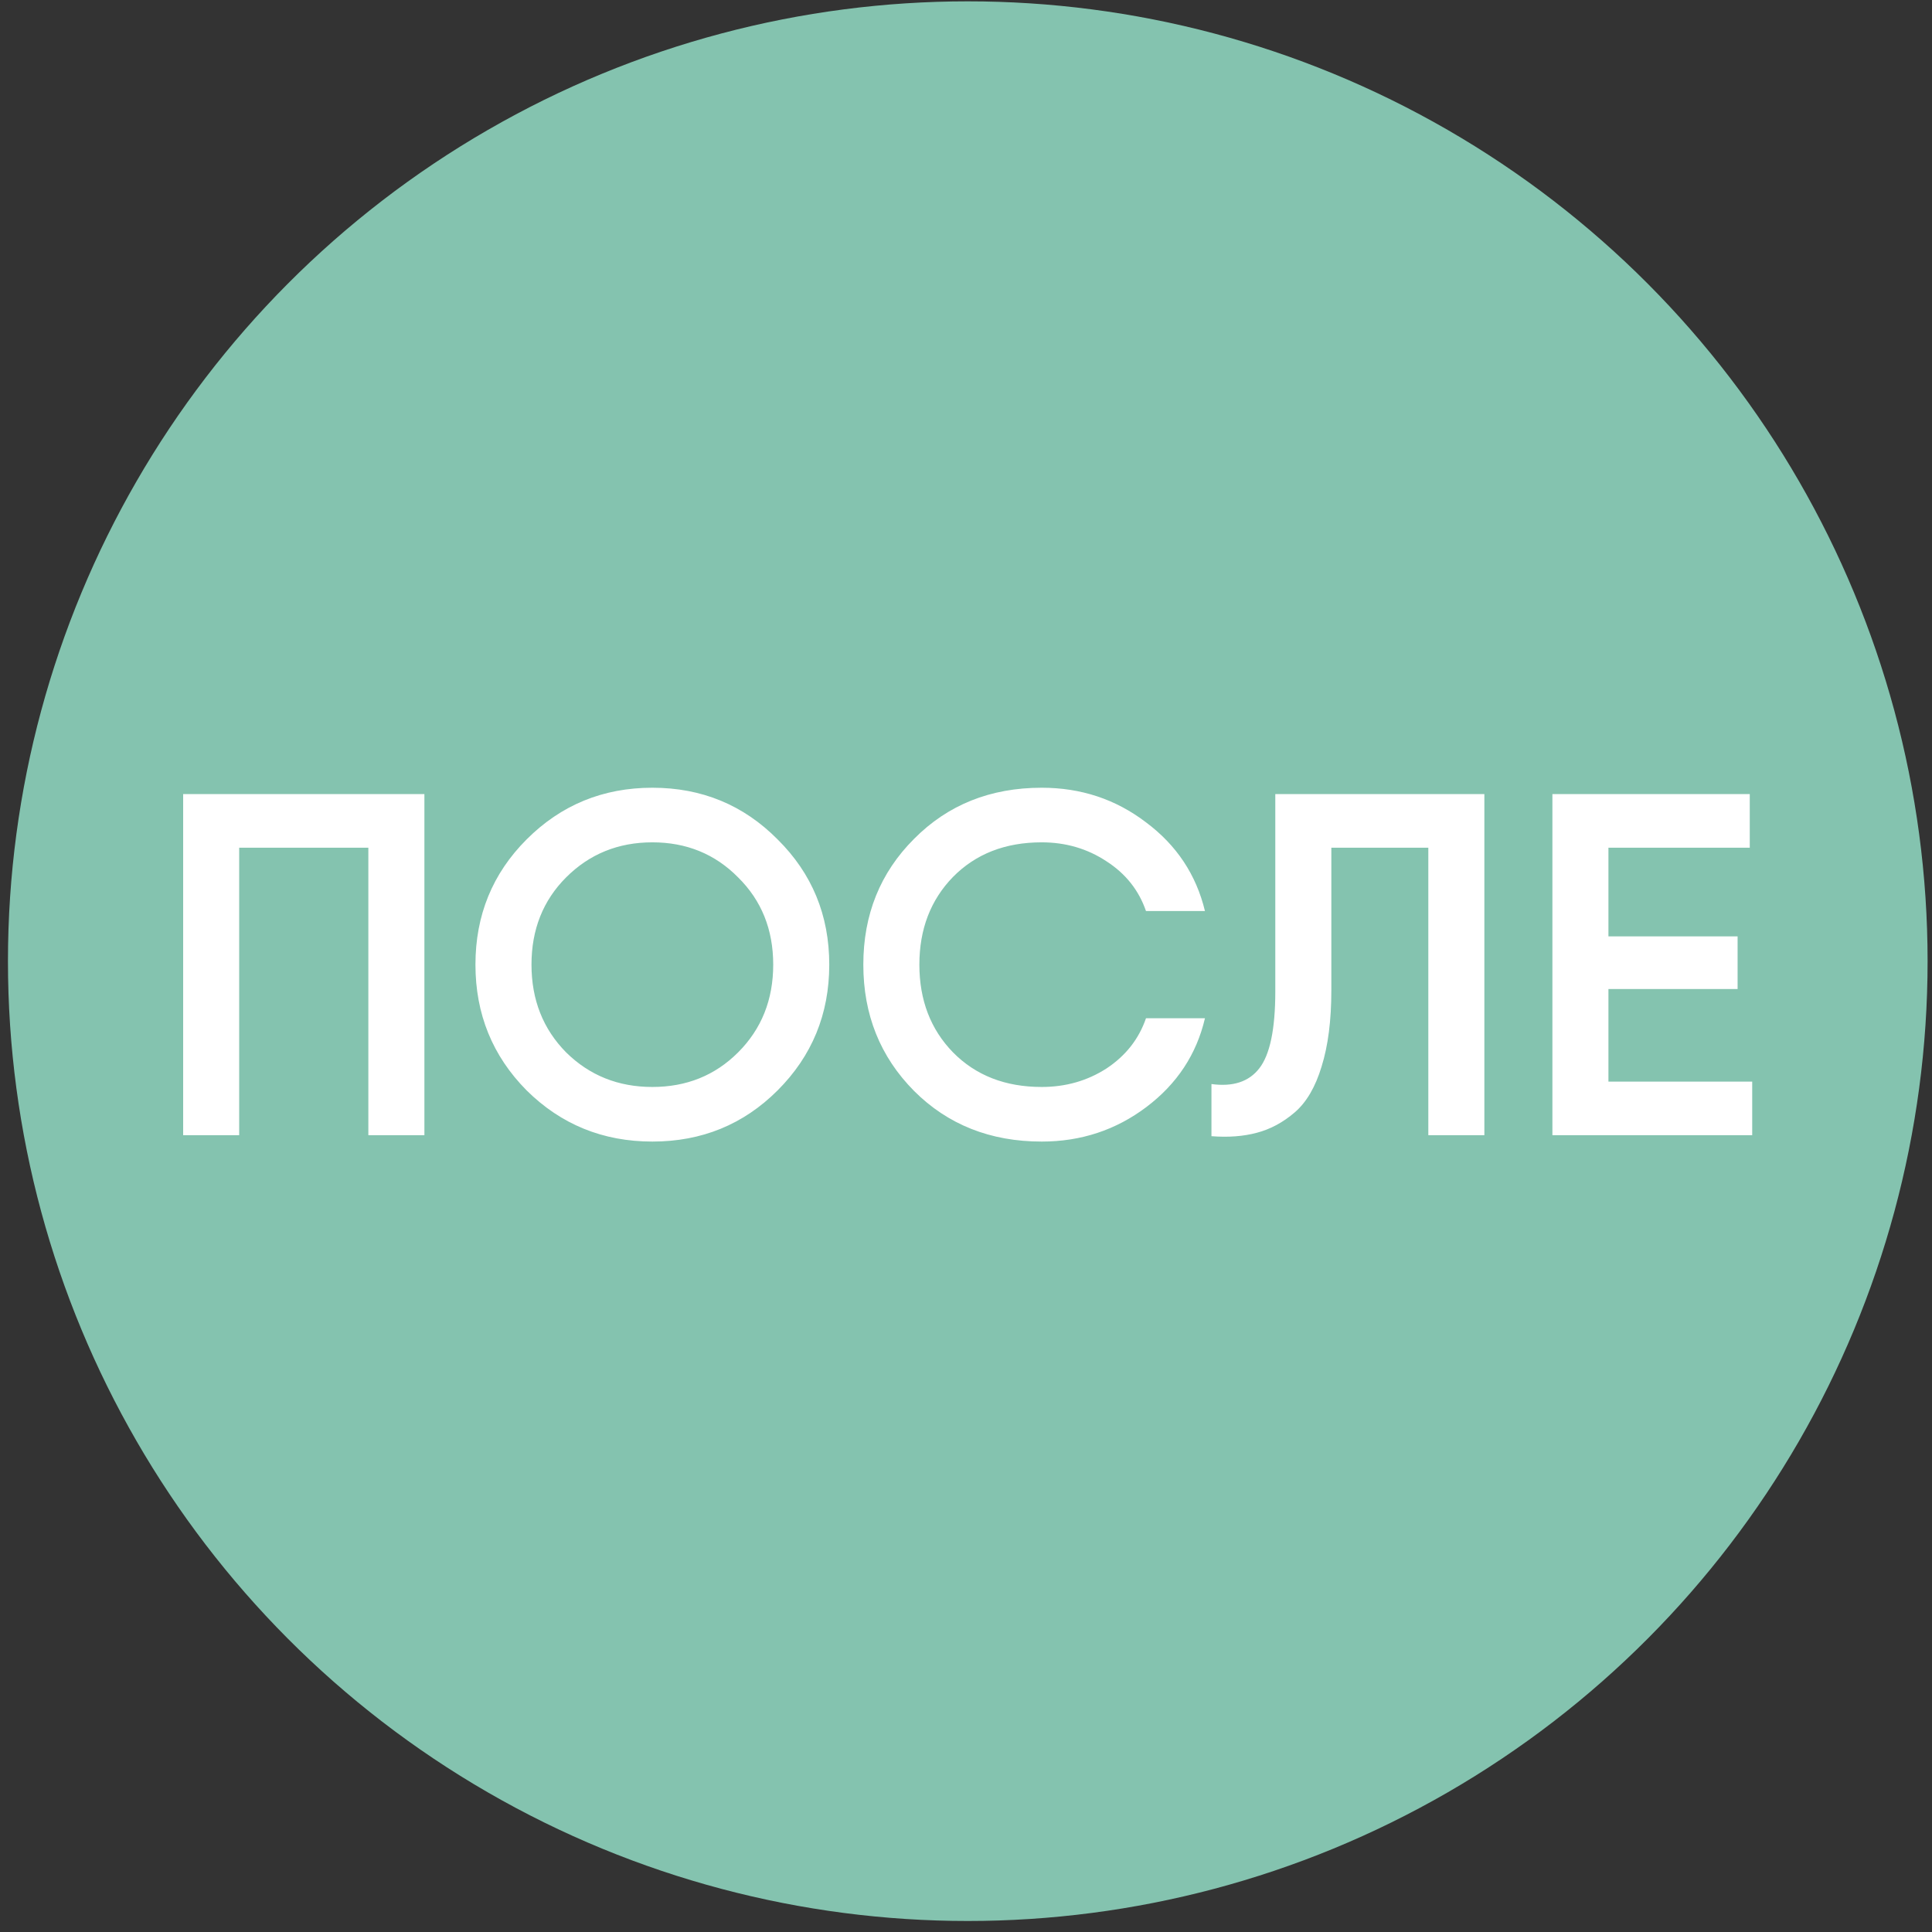
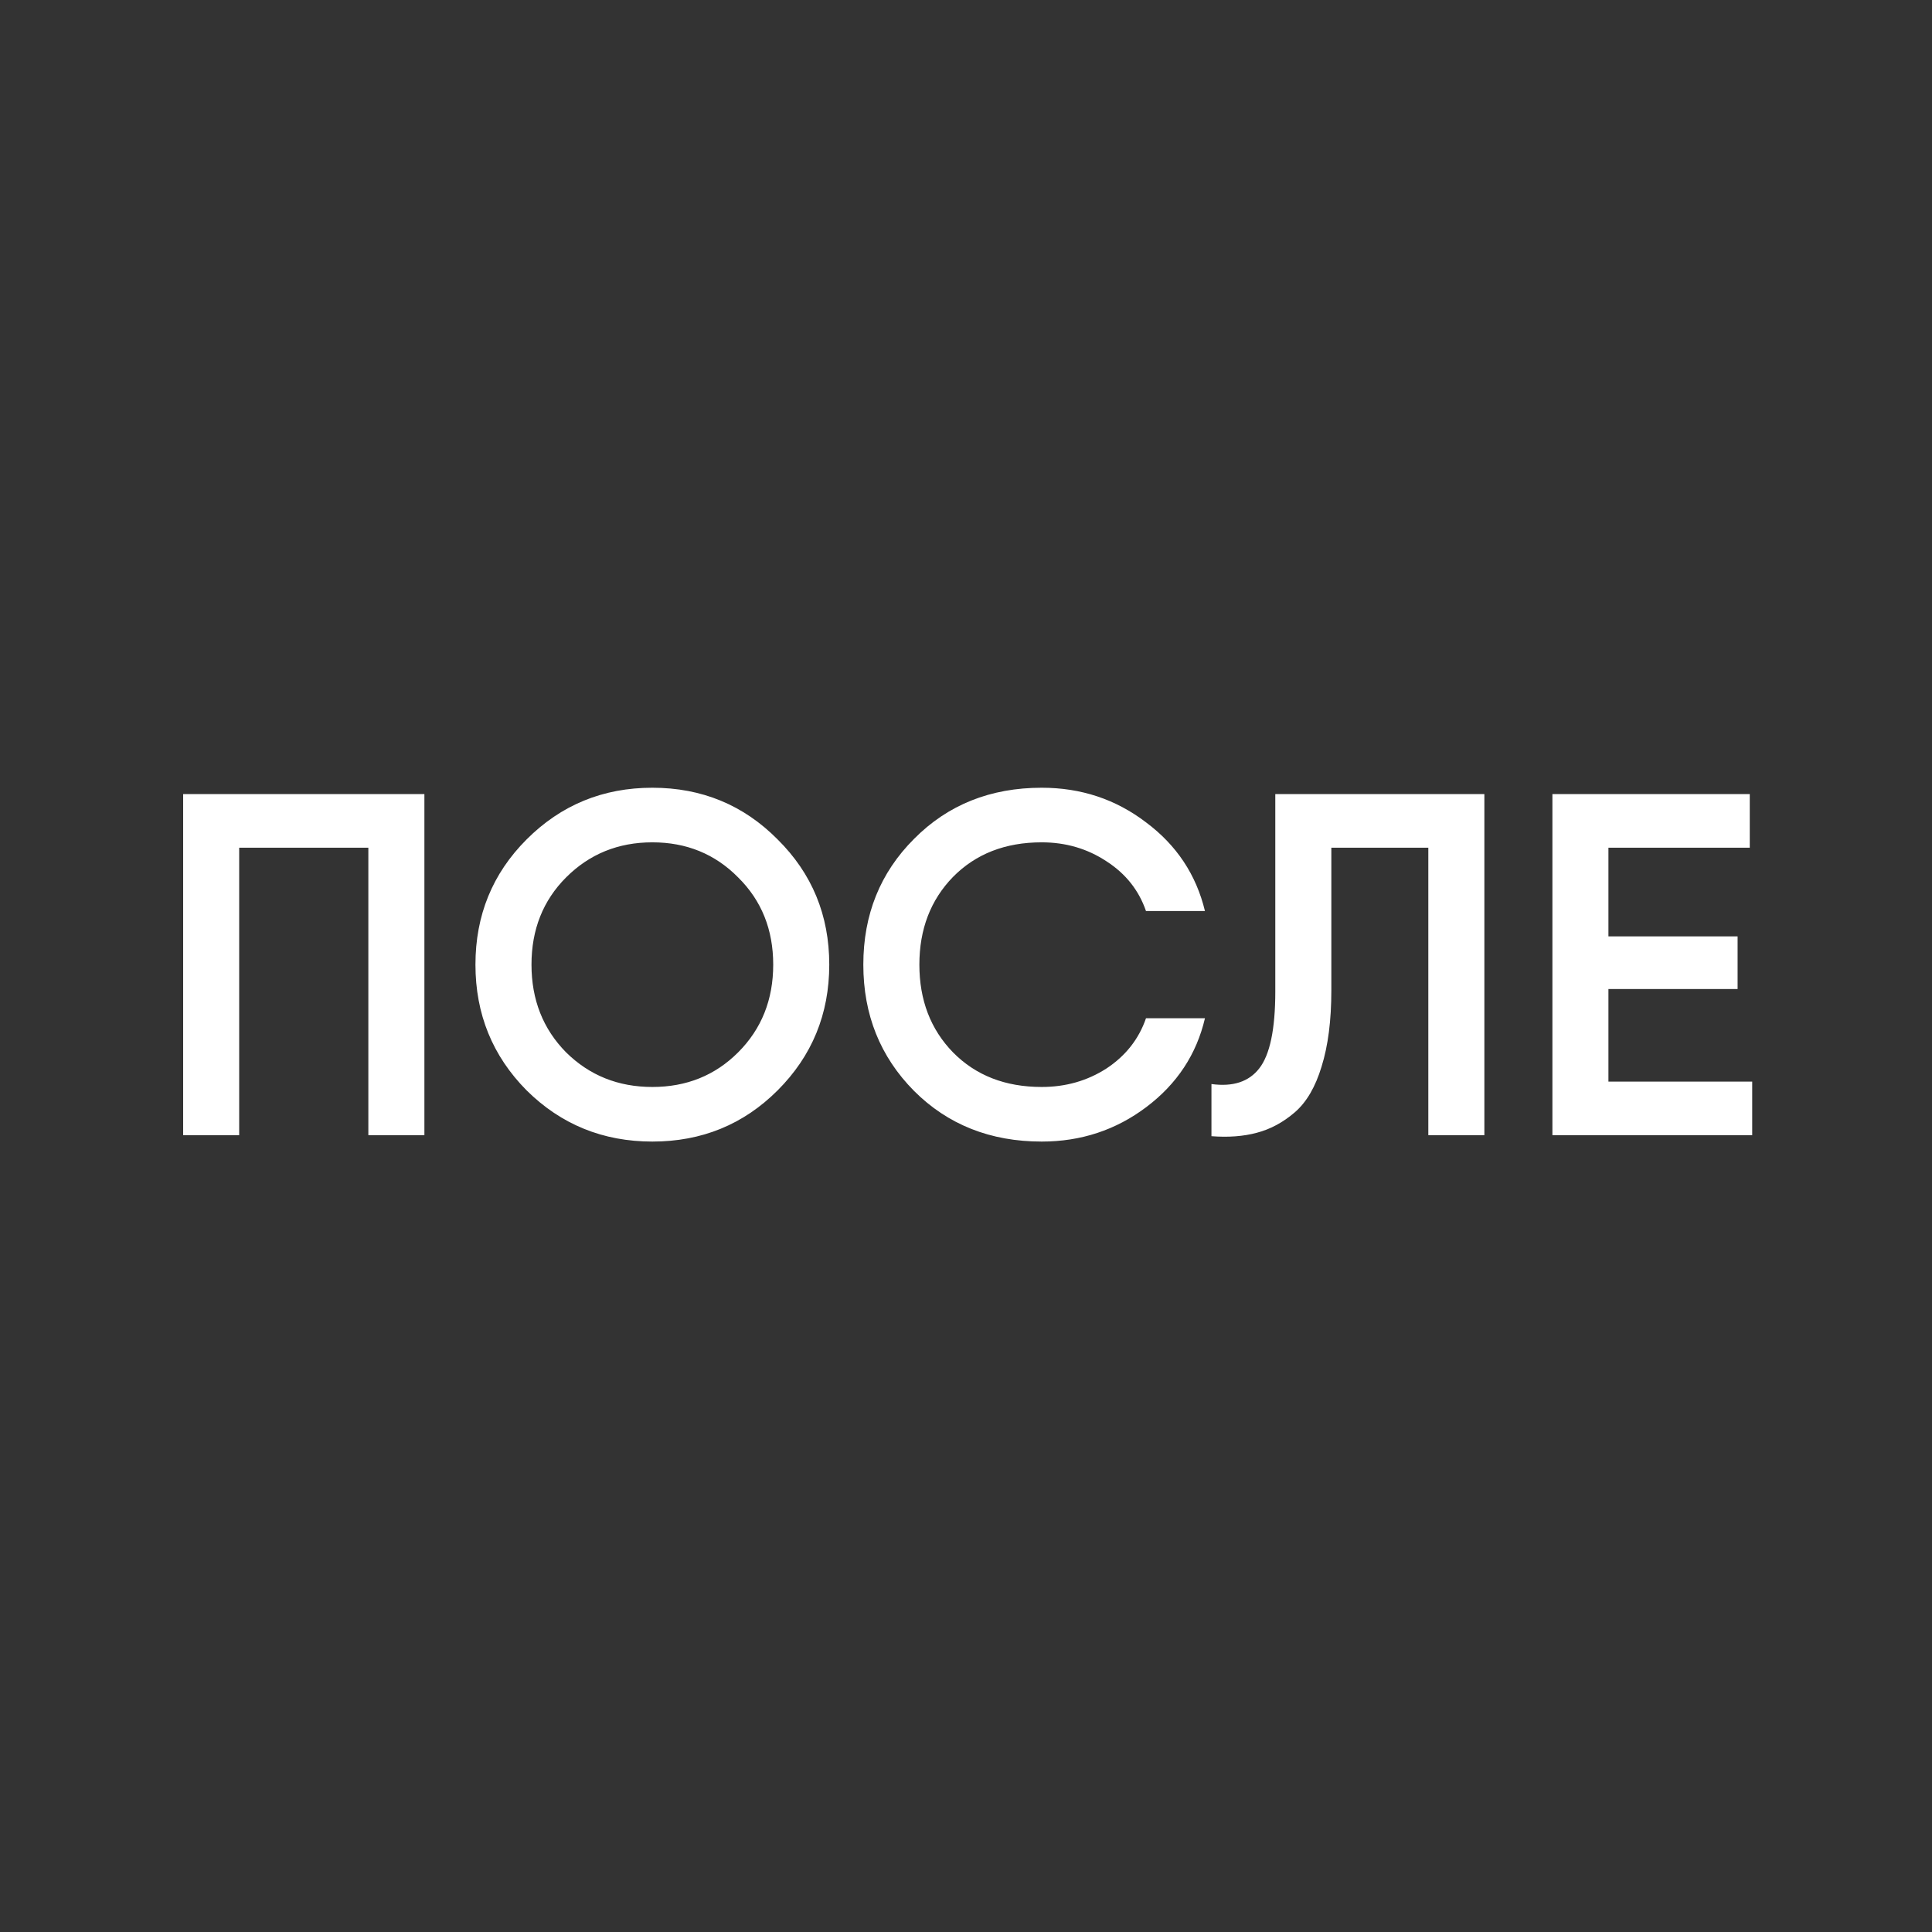
<svg xmlns="http://www.w3.org/2000/svg" width="111" height="111" viewBox="0 0 111 111" fill="none">
  <rect x="0" y="0" width="111" height="111" fill="#333333" stroke="none" />
-   <circle cx="55.602" cy="55.222" r="55.145" fill="#84C3AF" />
  <path d="M24.383 45.623V65.222H21.163V48.703H13.742V65.222H10.523V45.623H13.742H24.383ZM44.676 62.647C42.716 64.606 40.317 65.587 37.48 65.587C34.643 65.587 32.235 64.606 30.256 62.647C28.296 60.668 27.316 58.26 27.316 55.422C27.316 52.585 28.296 50.187 30.256 48.227C32.235 46.248 34.643 45.258 37.48 45.258C40.317 45.258 42.716 46.248 44.676 48.227C46.655 50.187 47.644 52.585 47.644 55.422C47.644 58.26 46.655 60.668 44.676 62.647ZM32.524 60.462C33.868 61.788 35.52 62.45 37.48 62.45C39.44 62.45 41.083 61.788 42.408 60.462C43.752 59.118 44.424 57.438 44.424 55.422C44.424 53.407 43.752 51.736 42.408 50.41C41.083 49.066 39.44 48.395 37.48 48.395C35.52 48.395 33.868 49.066 32.524 50.41C31.199 51.736 30.536 53.407 30.536 55.422C30.536 57.438 31.199 59.118 32.524 60.462ZM59.849 65.587C56.9 65.587 54.454 64.616 52.513 62.675C50.572 60.715 49.601 58.297 49.601 55.422C49.601 52.548 50.572 50.14 52.513 48.199C54.454 46.239 56.9 45.258 59.849 45.258C62.108 45.258 64.105 45.921 65.841 47.246C67.596 48.553 68.725 50.252 69.229 52.343H65.841C65.43 51.148 64.674 50.196 63.573 49.486C62.472 48.758 61.23 48.395 59.849 48.395C57.758 48.395 56.06 49.057 54.753 50.383C53.465 51.708 52.821 53.388 52.821 55.422C52.821 57.457 53.465 59.137 54.753 60.462C56.06 61.788 57.758 62.45 59.849 62.45C61.23 62.45 62.472 62.096 63.573 61.386C64.674 60.658 65.43 59.697 65.841 58.502H69.229C68.744 60.575 67.624 62.273 65.869 63.599C64.114 64.924 62.108 65.587 59.849 65.587ZM69.602 65.278V62.282C70.834 62.45 71.749 62.152 72.346 61.386C72.962 60.602 73.27 59.128 73.27 56.962V45.623H85.282V65.222H82.062V48.703H76.49V56.907C76.49 58.624 76.304 60.08 75.93 61.275C75.576 62.45 75.062 63.328 74.39 63.907C73.718 64.485 72.99 64.877 72.206 65.082C71.441 65.288 70.573 65.353 69.602 65.278ZM92.41 62.142H100.67V65.222H90.311H89.191V45.623H92.41H100.53V48.703H92.41V53.798H99.831V56.822H92.41V62.142Z" fill="white" />
</svg>